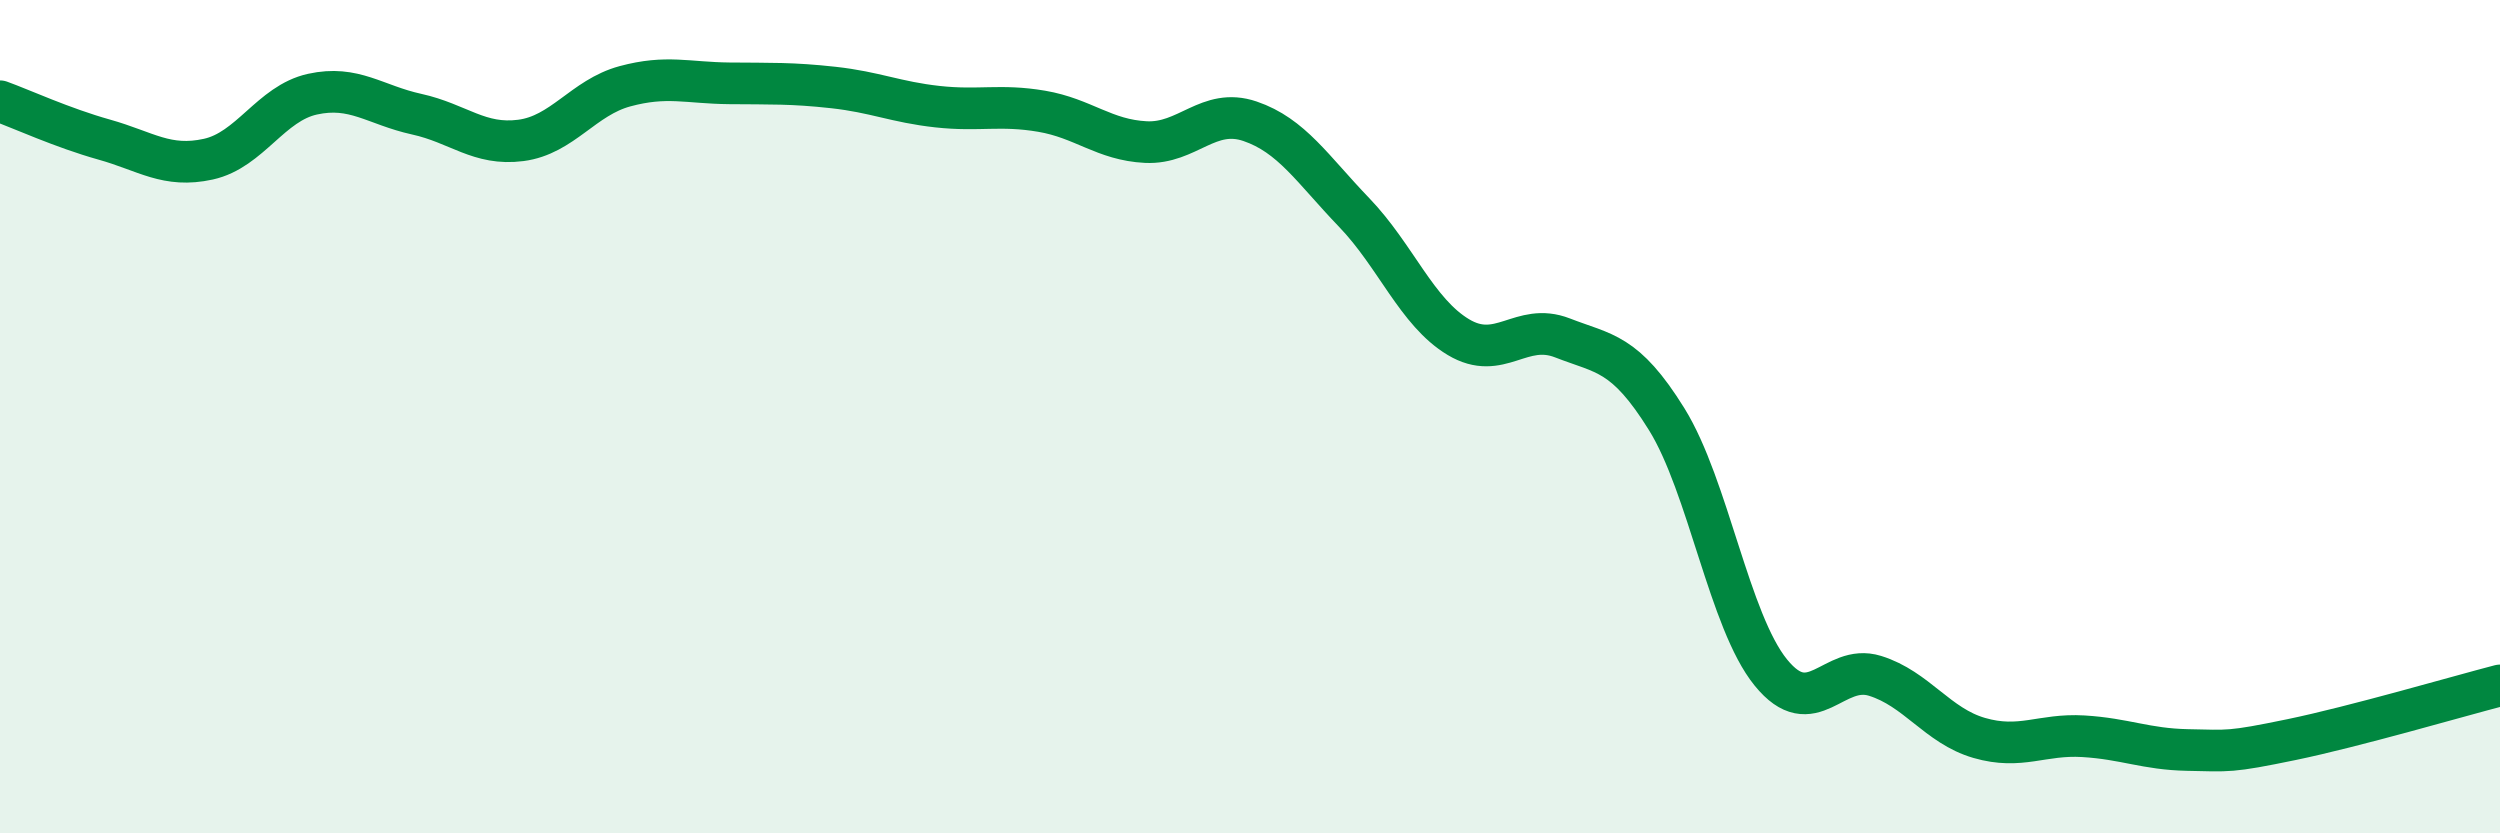
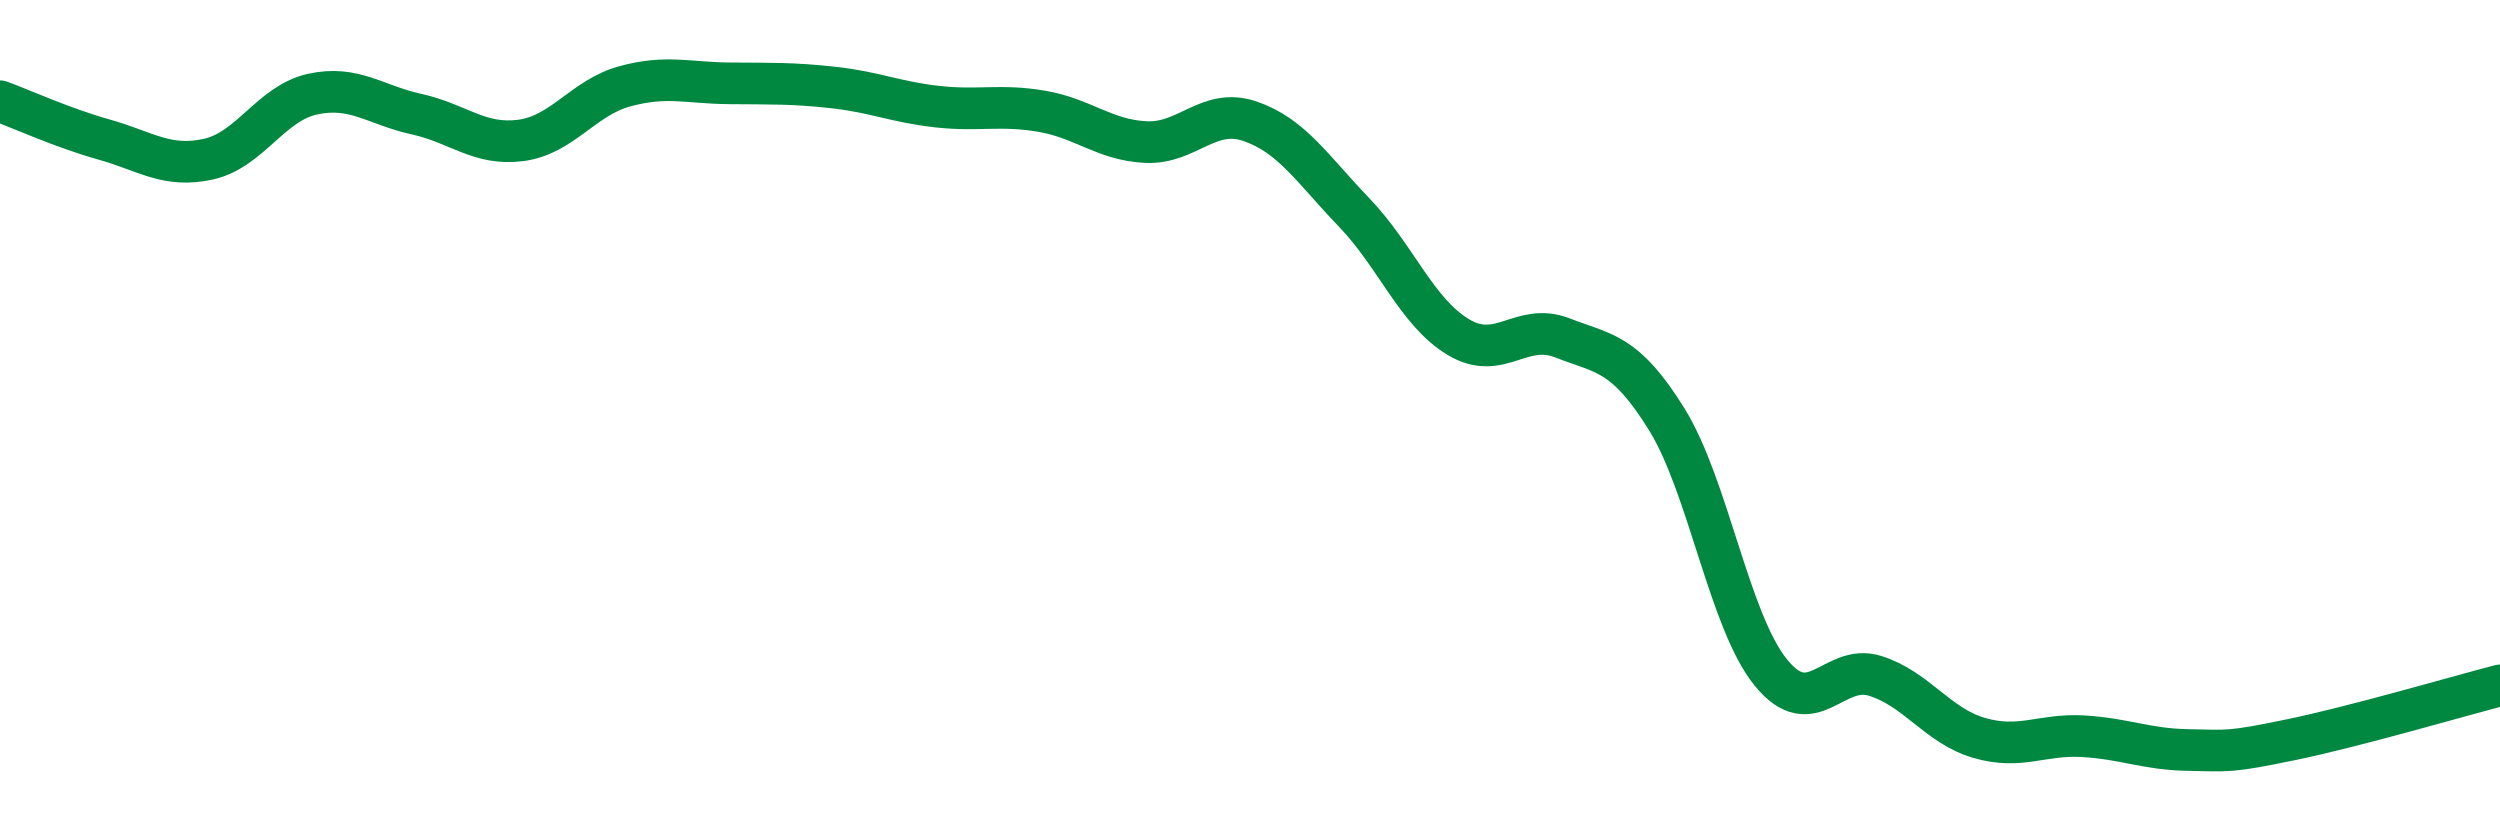
<svg xmlns="http://www.w3.org/2000/svg" width="60" height="20" viewBox="0 0 60 20">
-   <path d="M 0,2.43 C 0.5,2.61 1.5,3.07 2.5,3.35 C 3.5,3.63 4,4.04 5,3.82 C 6,3.6 6.5,2.48 7.5,2.26 C 8.5,2.04 9,2.52 10,2.74 C 11,2.96 11.5,3.5 12.5,3.37 C 13.5,3.24 14,2.34 15,2.07 C 16,1.8 16.5,1.99 17.5,2 C 18.5,2.01 19,1.99 20,2.1 C 21,2.21 21.5,2.45 22.5,2.56 C 23.5,2.67 24,2.5 25,2.67 C 26,2.84 26.5,3.36 27.5,3.41 C 28.5,3.46 29,2.57 30,2.91 C 31,3.25 31.5,4.06 32.5,5.1 C 33.5,6.14 34,7.49 35,8.09 C 36,8.69 36.5,7.72 37.5,8.11 C 38.5,8.5 39,8.45 40,10.06 C 41,11.67 41.5,14.91 42.5,16.14 C 43.5,17.37 44,15.91 45,16.22 C 46,16.53 46.5,17.42 47.5,17.71 C 48.5,18 49,17.61 50,17.67 C 51,17.73 51.5,17.98 52.5,18 C 53.5,18.02 53.5,18.06 55,17.75 C 56.5,17.44 59,16.71 60,16.45L60 20L0 20Z" fill="#008740" opacity="0.1" stroke-linecap="round" stroke-linejoin="round" />
  <path d="M 0,2.43 C 0.5,2.61 1.5,3.07 2.5,3.35 C 3.5,3.63 4,4.04 5,3.82 C 6,3.6 6.5,2.48 7.5,2.26 C 8.5,2.04 9,2.52 10,2.74 C 11,2.96 11.5,3.5 12.5,3.37 C 13.5,3.24 14,2.34 15,2.07 C 16,1.8 16.5,1.99 17.5,2 C 18.5,2.01 19,1.99 20,2.1 C 21,2.21 21.5,2.45 22.5,2.56 C 23.5,2.67 24,2.5 25,2.67 C 26,2.84 26.5,3.36 27.5,3.41 C 28.5,3.46 29,2.57 30,2.91 C 31,3.25 31.5,4.06 32.5,5.1 C 33.5,6.14 34,7.49 35,8.09 C 36,8.69 36.5,7.72 37.5,8.11 C 38.5,8.5 39,8.45 40,10.06 C 41,11.67 41.5,14.91 42.5,16.14 C 43.5,17.37 44,15.91 45,16.22 C 46,16.53 46.5,17.42 47.5,17.71 C 48.5,18 49,17.61 50,17.67 C 51,17.73 51.5,17.98 52.5,18 C 53.5,18.02 53.5,18.06 55,17.75 C 56.5,17.44 59,16.71 60,16.45" stroke="#008740" stroke-width="1" fill="none" stroke-linecap="round" stroke-linejoin="round" />
</svg>